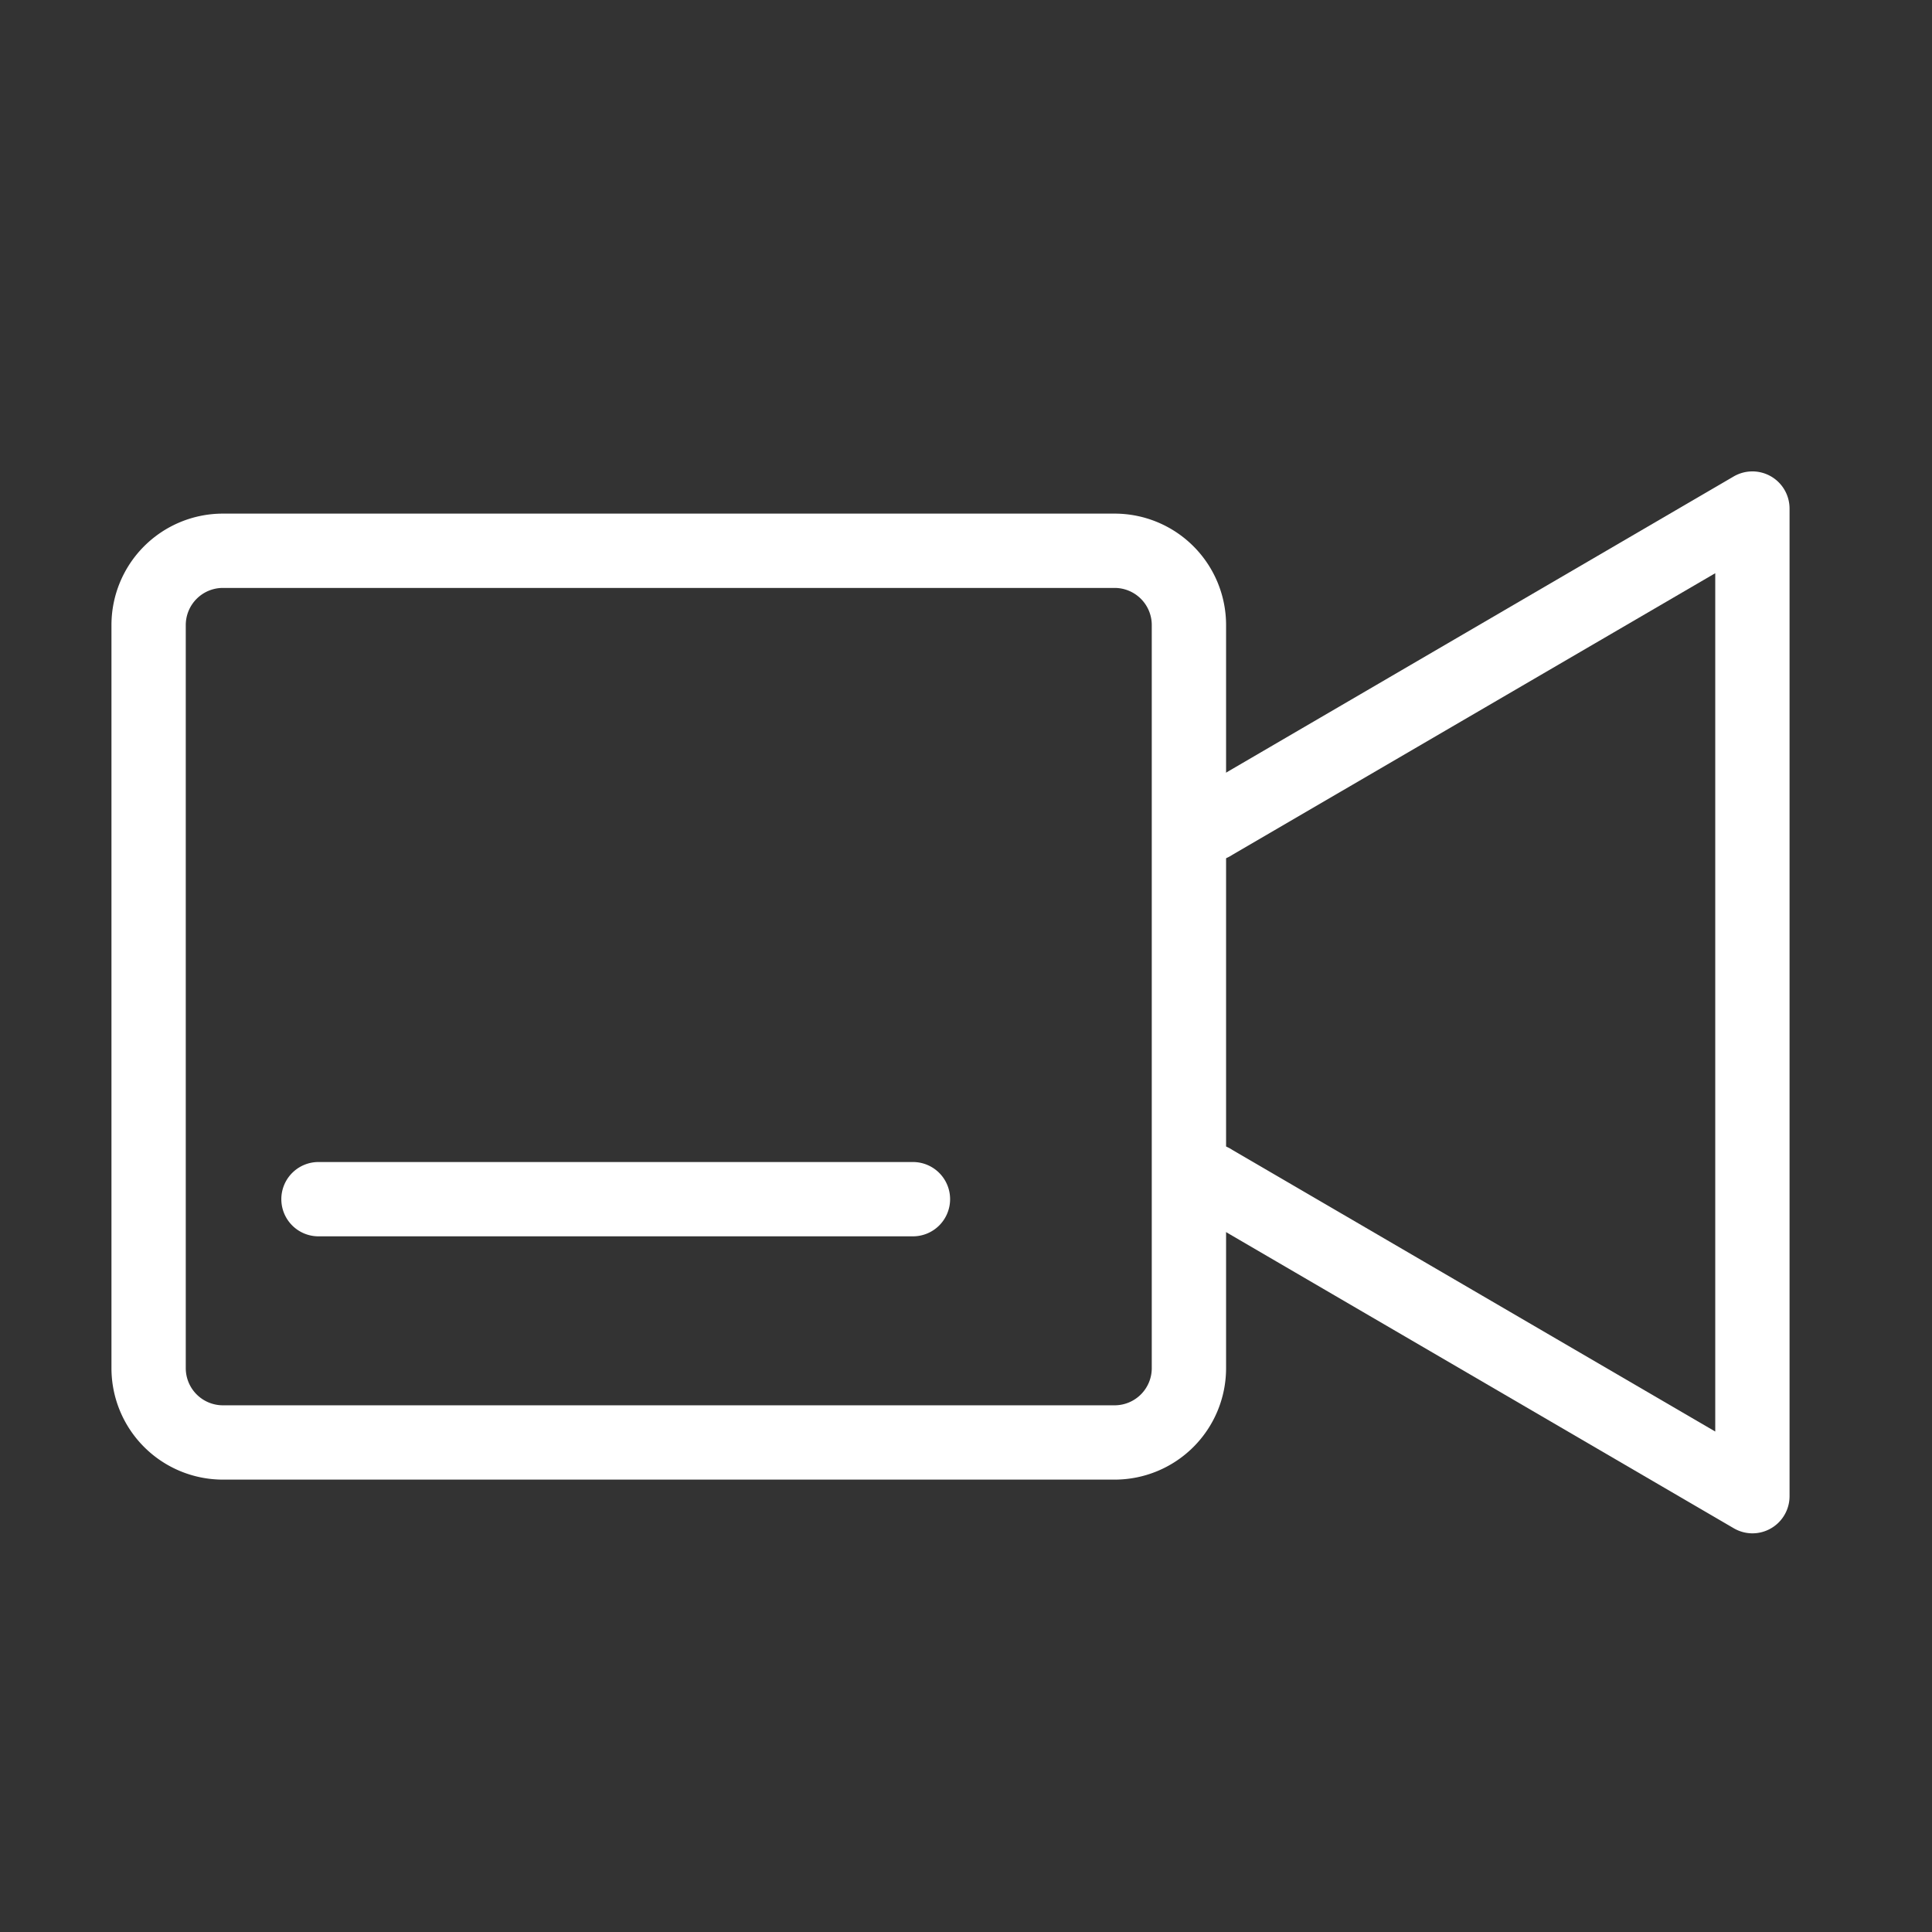
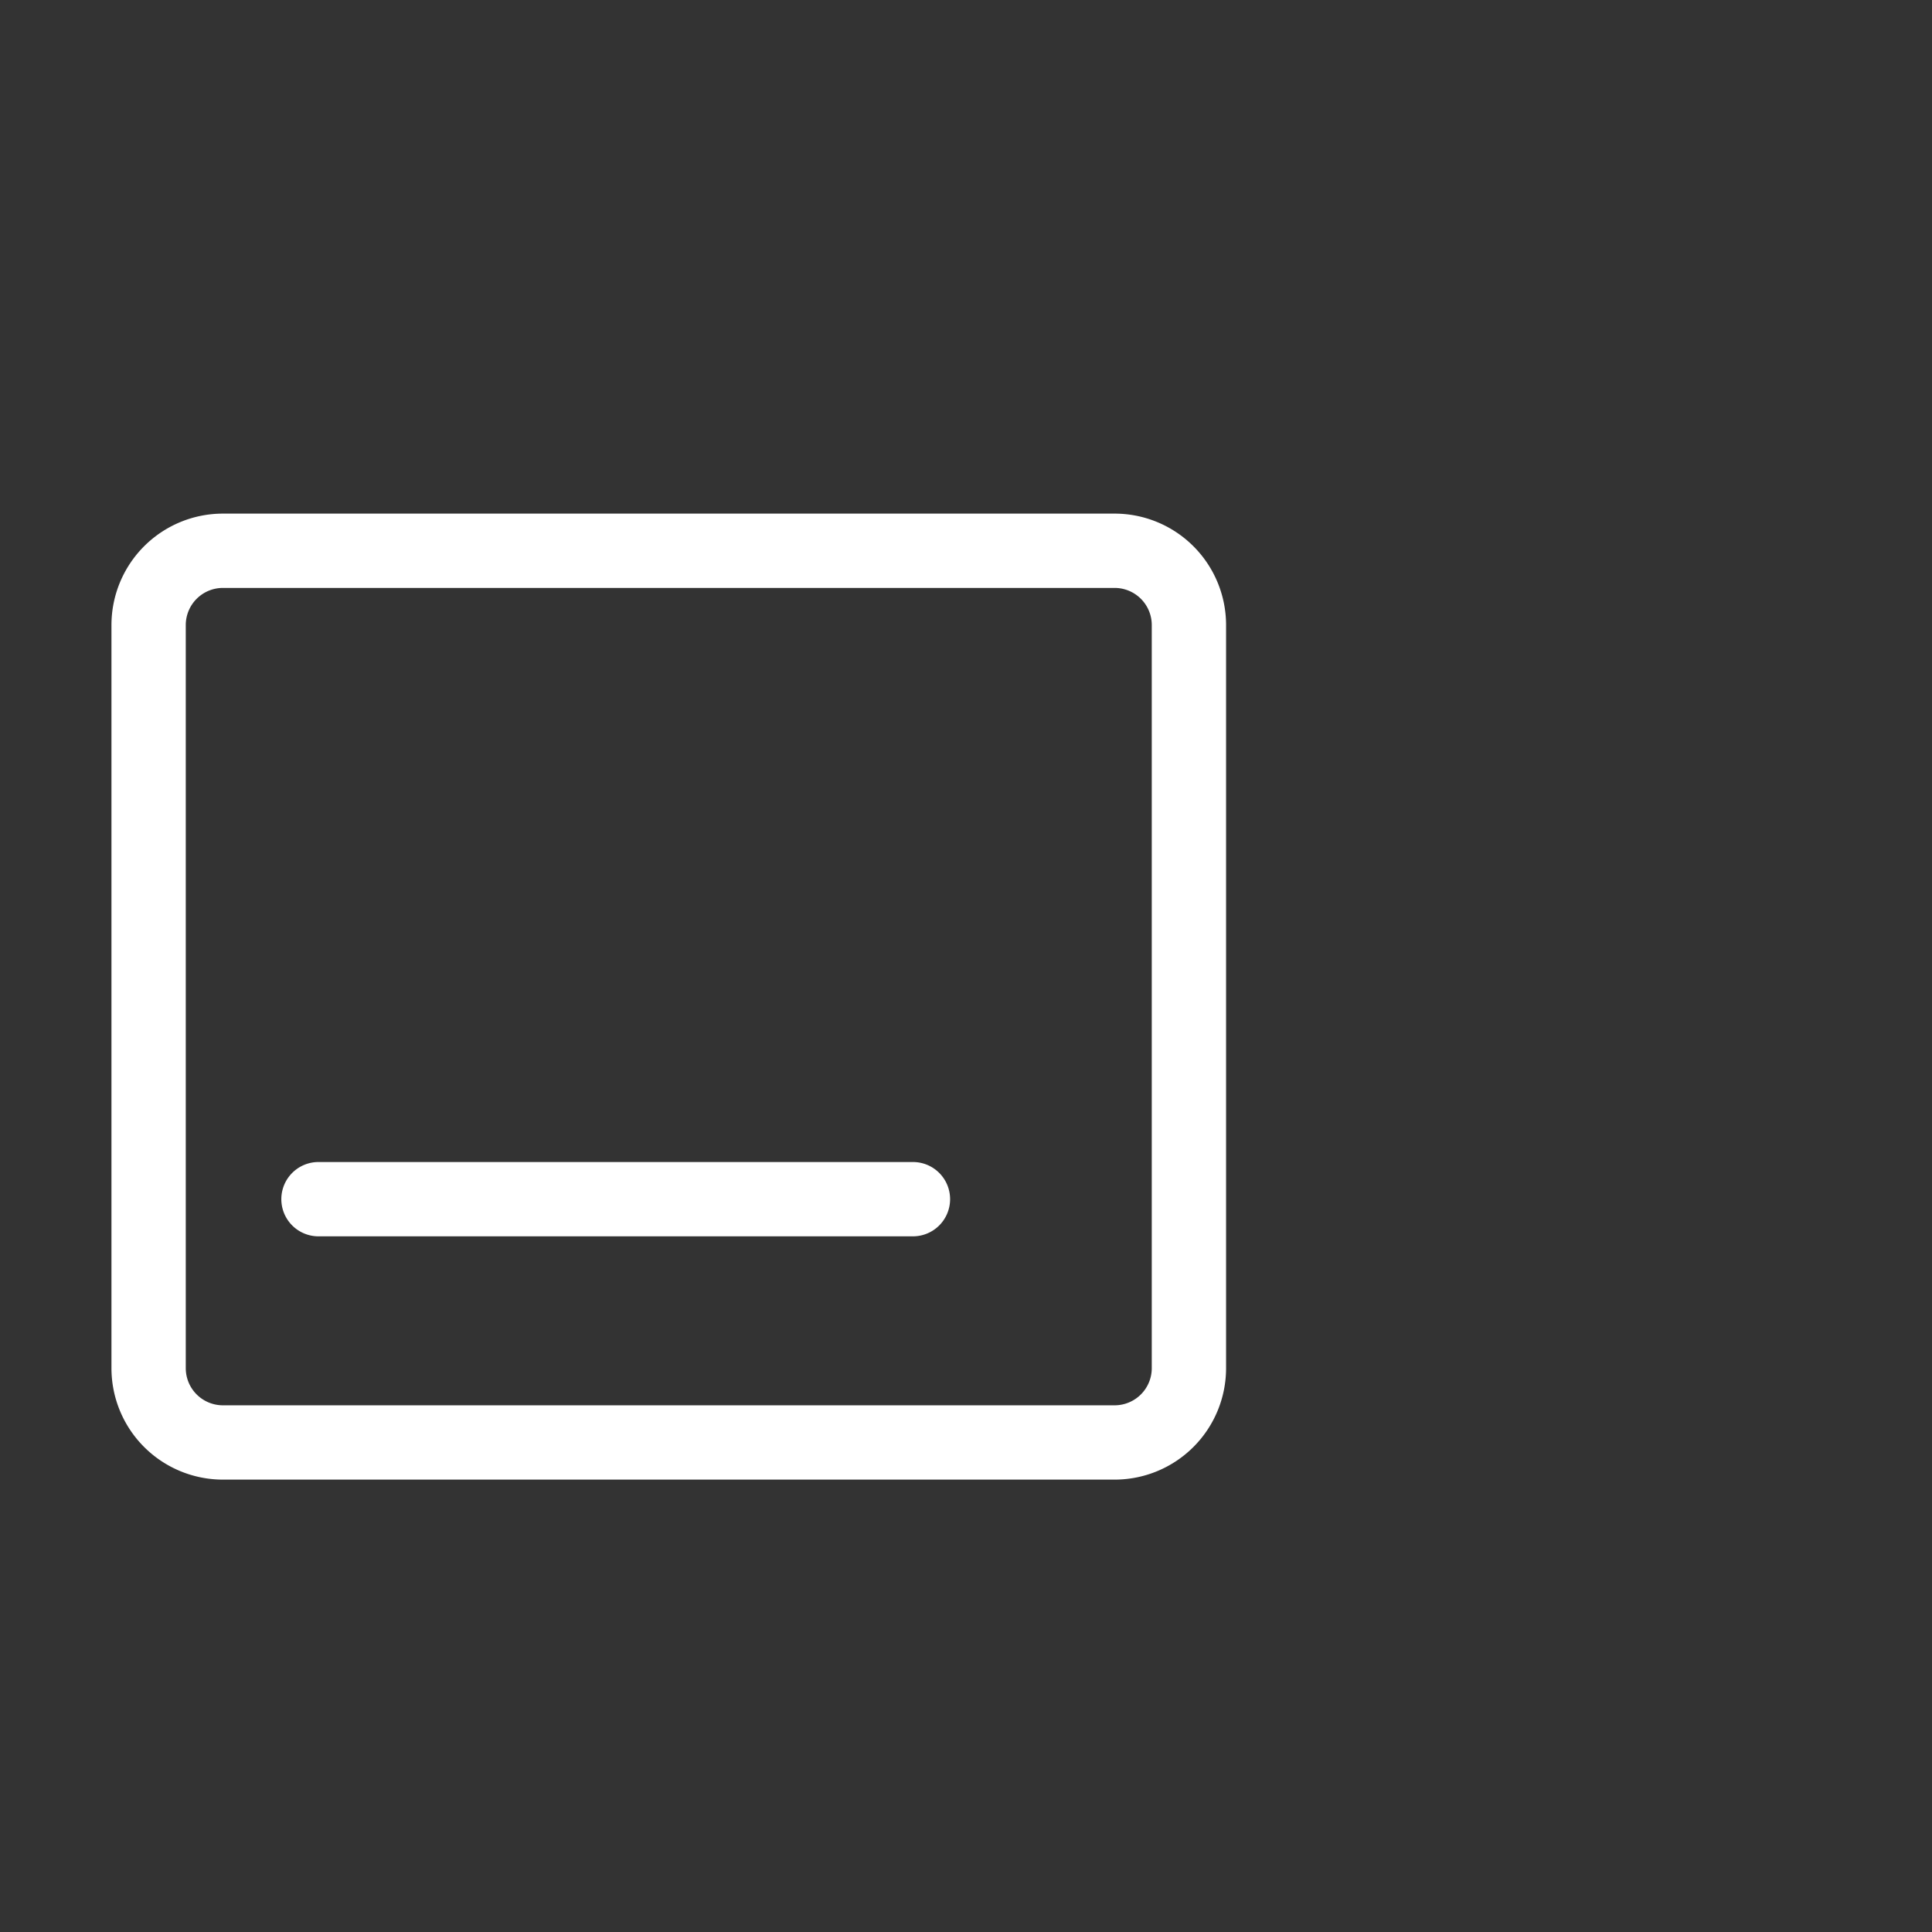
<svg xmlns="http://www.w3.org/2000/svg" width="26" height="26" viewBox="0 0 26 26">
  <rect x="0" y="0" width="26" height="26" fill="#333333" stroke="none" />
  <rect width="26" height="26" fill="none" />
  <path d="M1-.5H13A1.5,1.5,0,0,1,14.5,1V11A1.5,1.5,0,0,1,13,12.5H1A1.5,1.5,0,0,1-.5,11V1A1.5,1.5,0,0,1,1-.5Zm12,12a.5.5,0,0,0,.5-.5V1A.5.5,0,0,0,13,.5H1A.5.5,0,0,0,.5,1V11a.5.5,0,0,0,.5.5Z" transform="translate(2 7.412)" fill="#fff" />
-   <path d="M39.25,27.792A.5.5,0,0,1,39,27.724l-7.25-4.229a.5.5,0,1,1,.5-.864l6.5,3.791V14.871l-6.5,3.791a.5.5,0,1,1-.5-.864L39,13.568A.5.5,0,0,1,39.75,14V27.292a.5.5,0,0,1-.5.5Z" transform="translate(-15.667 -7.157)" fill="#fff" />
  <path d="M8,.5H0A.5.5,0,0,1-.5,0,.5.5,0,0,1,0-.5H8a.5.5,0,0,1,.5.5A.5.5,0,0,1,8,.5Z" transform="translate(4.286 16.138)" fill="#fff" />
</svg>